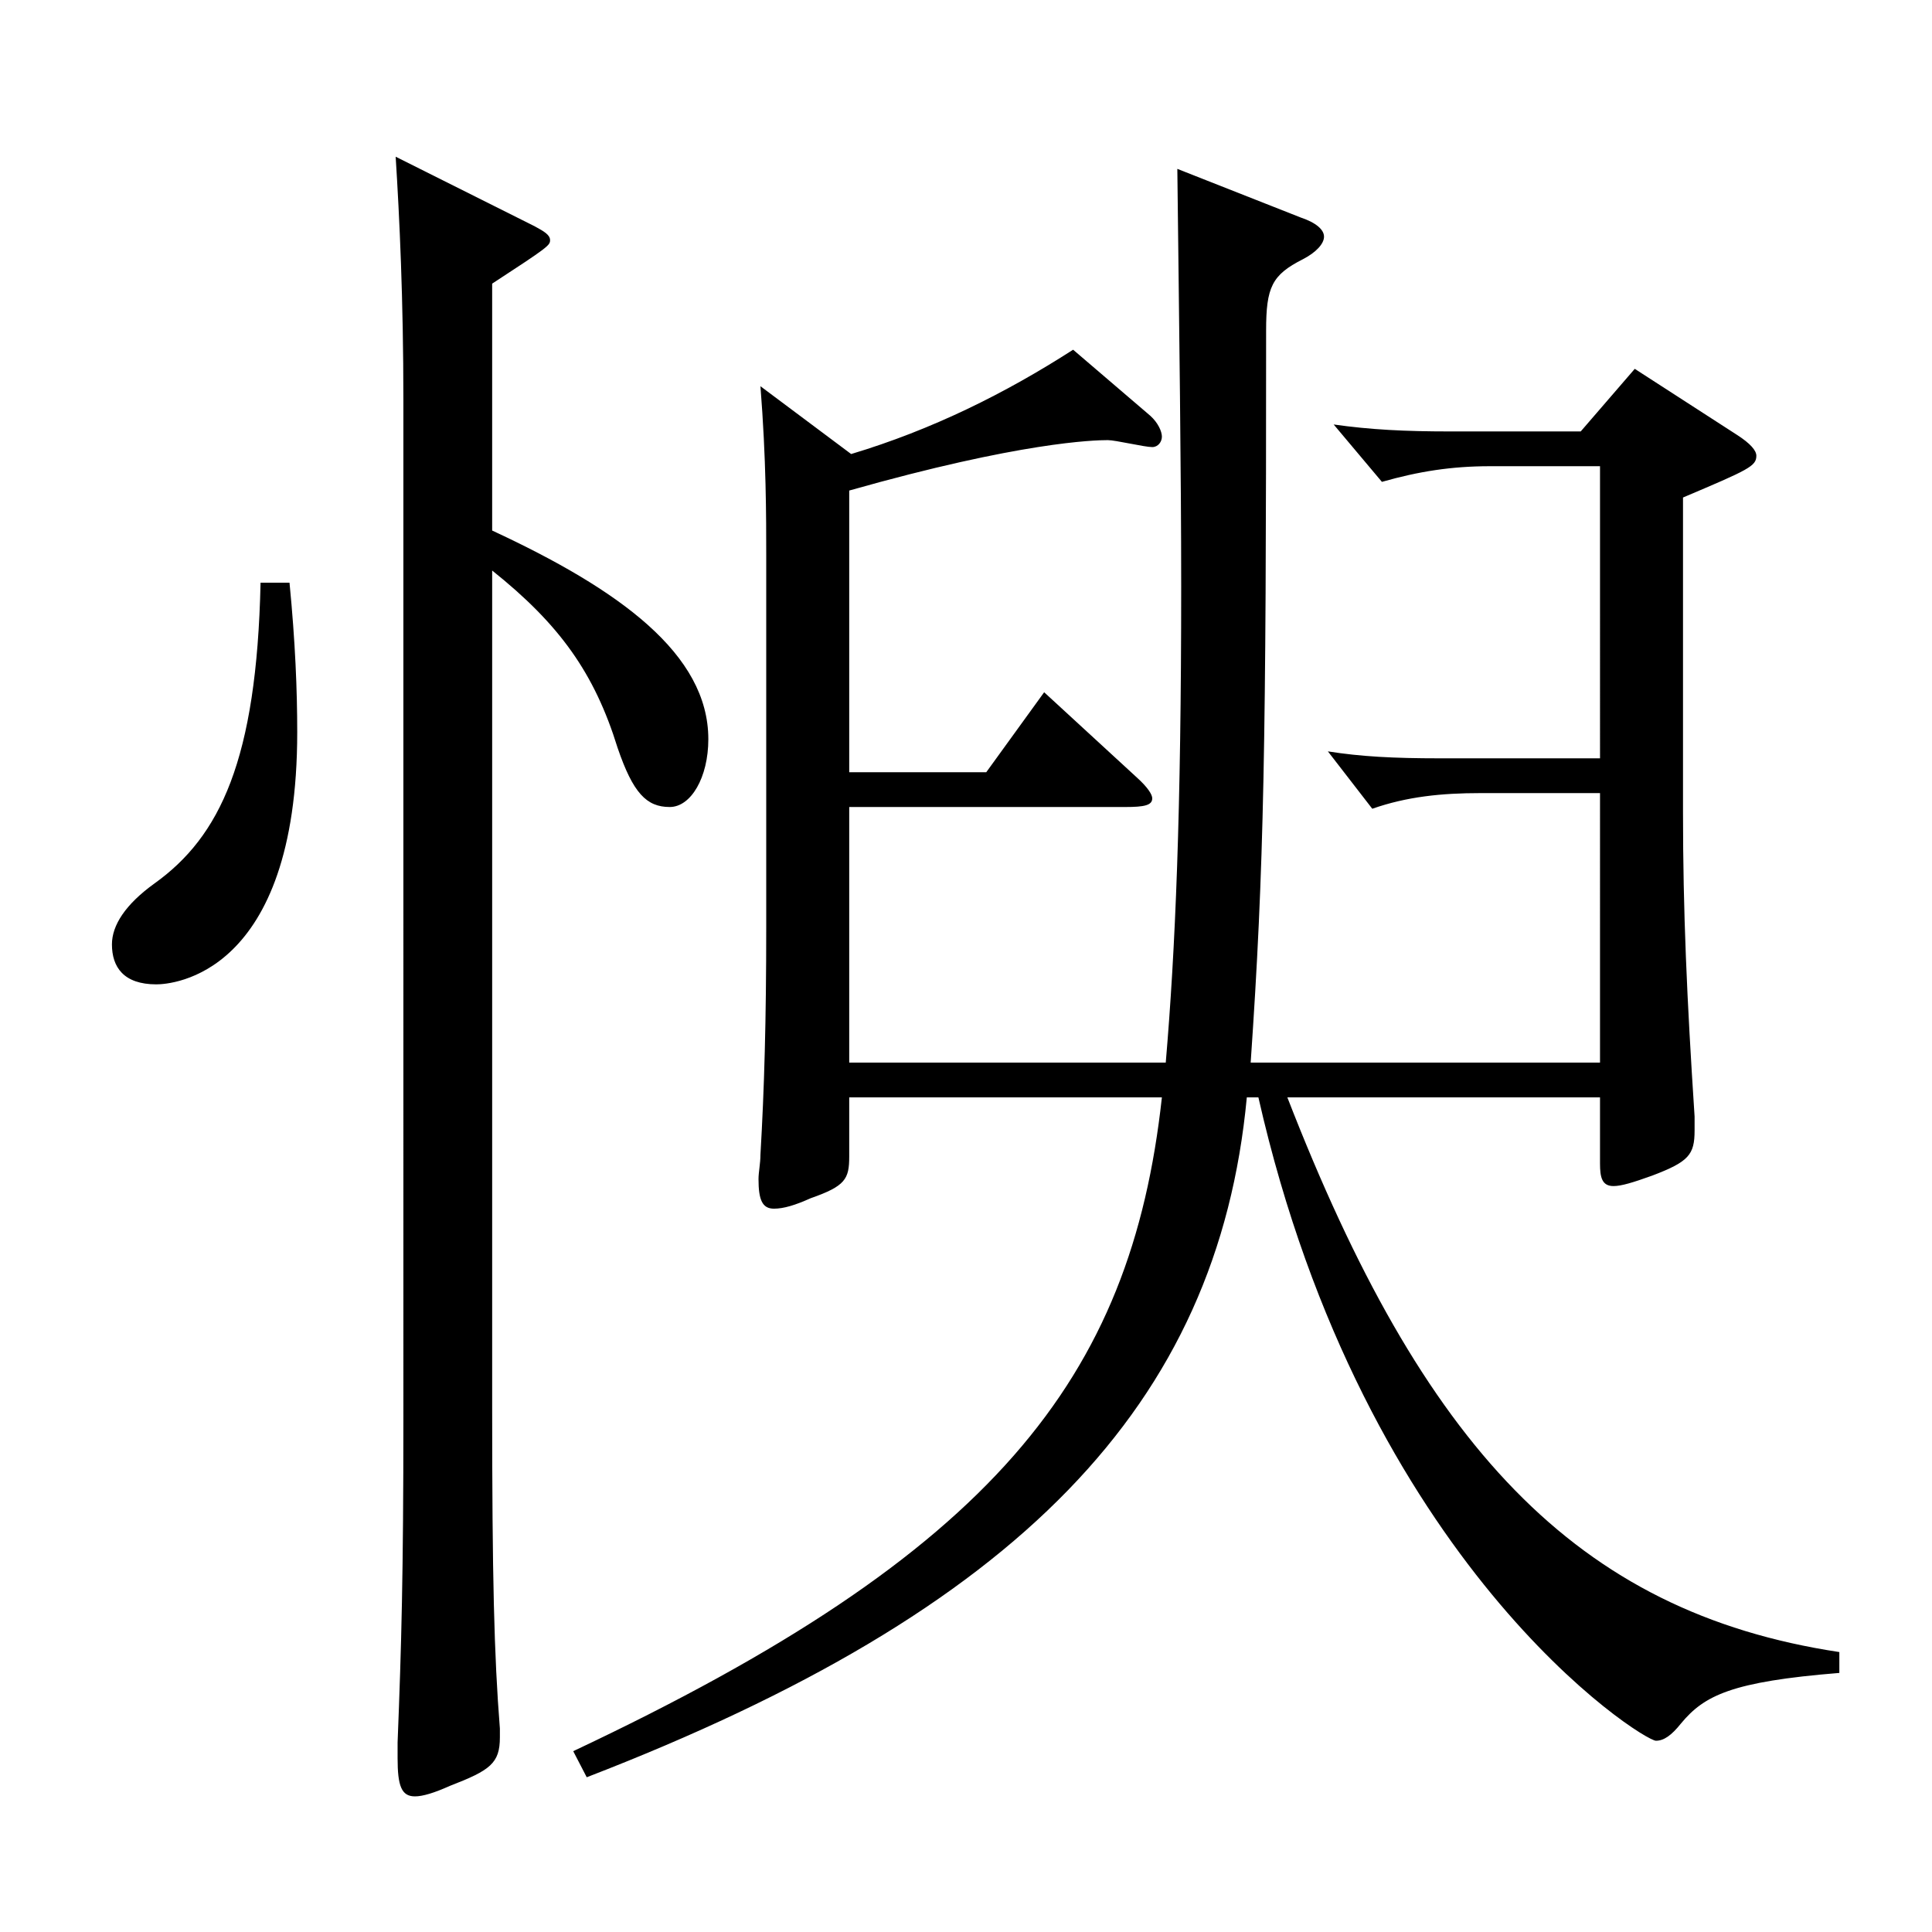
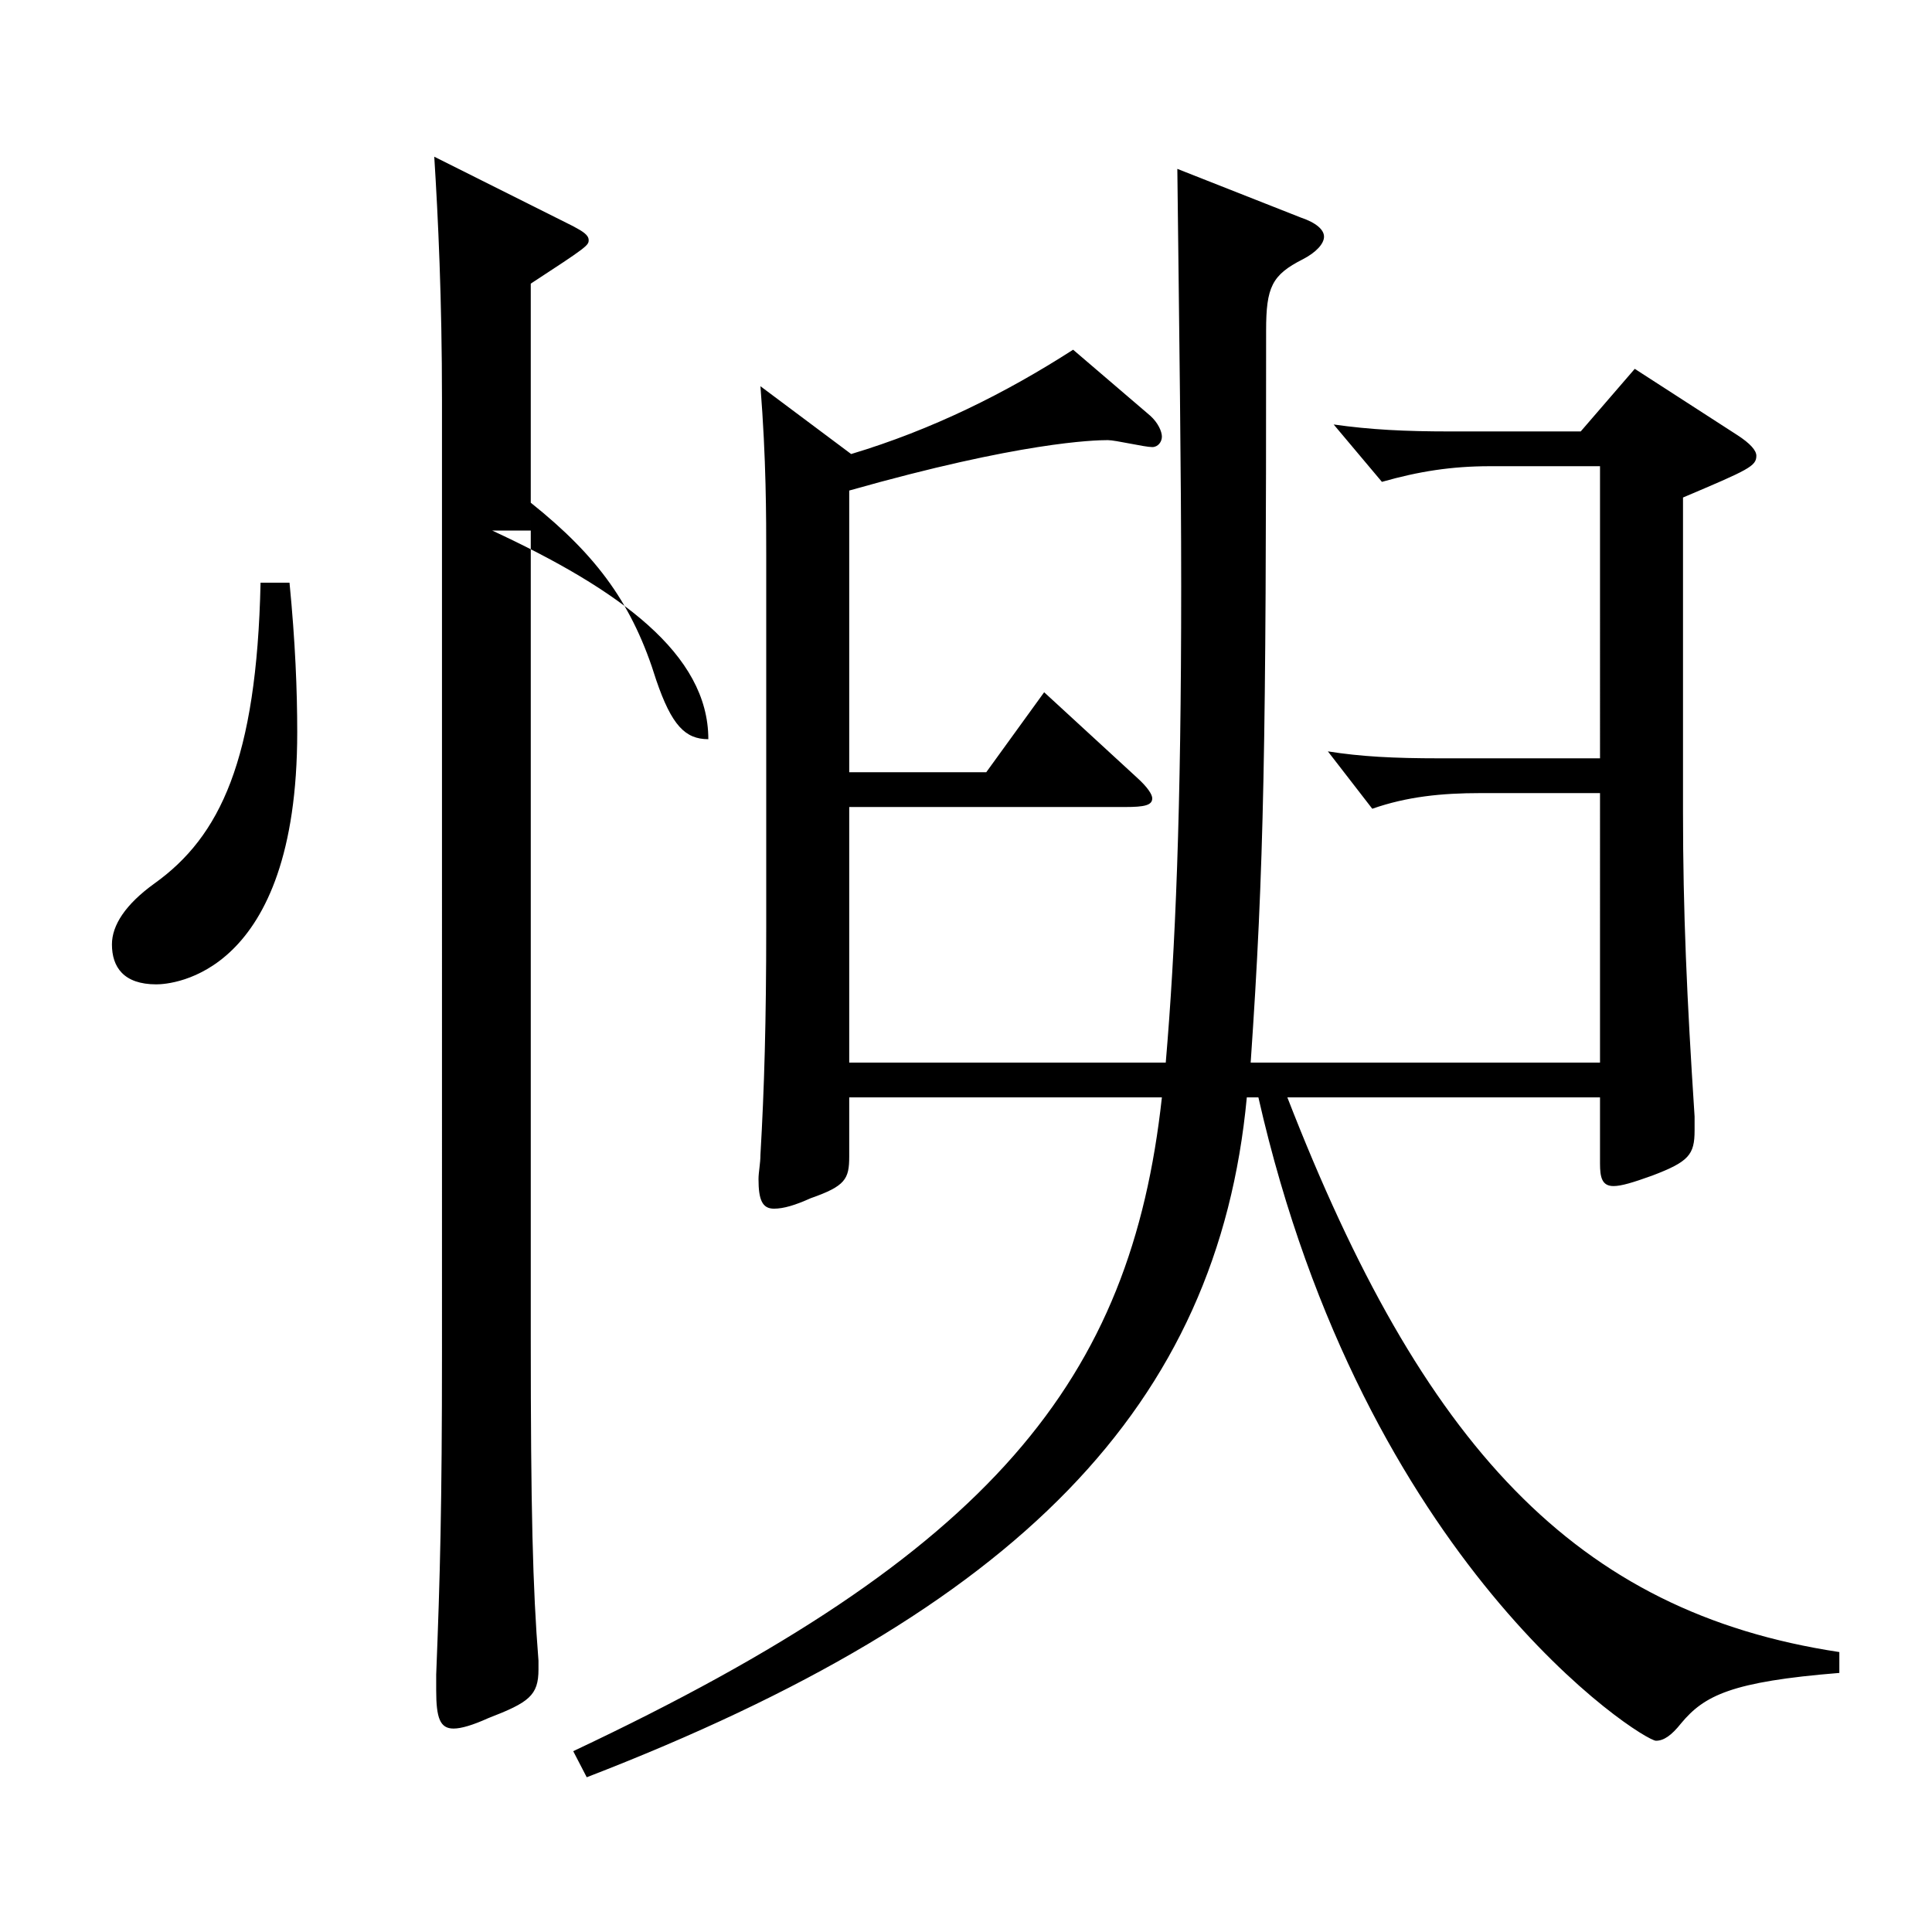
<svg xmlns="http://www.w3.org/2000/svg" version="1.1" id="图层_1" x="0px" y="0px" width="1000px" height="1000px" viewBox="0 0 1000 1000" enable-background="new 0 0 1000 1000" xml:space="preserve">
-   <path d="M149.849,301.607c2.997,30.6,3.996,55.8,3.996,77.399c0,125.999-64.935,130.499-72.927,130.499  c-16.983,0-22.977-9-22.977-20.699c0-9.9,6.993-20.7,21.978-31.5c33.966-24.3,52.947-63.899,54.945-155.699H149.849z   M254.744,274.607c65.934,30.601,111.887,63.9,111.887,108c0,19.8-8.991,35.1-19.98,35.1c-11.988,0-18.981-7.2-26.973-30.6  c-11.988-38.7-29.97-63.9-64.935-91.8v431.997c0,89.1,0.999,129.6,3.996,167.398v4.5c0,13.5-4.995,17.101-25.974,25.2  c-7.992,3.6-13.986,5.4-17.982,5.4c-6.993,0-8.991-5.4-8.991-19.8v-8.101c1.998-50.399,2.997-87.299,2.997-167.398V207.108  c0-52.2-1.998-94.499-3.996-125.999l71.927,36c4.995,2.699,7.992,4.499,7.992,7.199s-0.999,3.601-29.97,22.5V274.607z   M439.557,399.707h70.928l29.97-41.399l47.952,44.1c5.994,5.399,7.992,9,7.992,10.8c0,3.6-3.996,4.5-13.986,4.5H439.557v132.299  h163.835c4.995-58.5,7.992-129.599,7.992-246.599c0-59.399-0.999-129.599-1.998-215.998l63.936,25.2  c7.992,2.699,11.988,6.3,11.988,9.899s-3.996,8.1-10.989,11.7c-15.984,8.1-18.981,14.399-18.981,36.899  c0,215.099-0.999,277.198-7.992,378.897h180.818V410.507h-61.938c-19.98,0-37.962,1.8-55.944,8.1l-22.977-29.699  c16.983,2.7,33.966,3.6,57.942,3.6h82.917V241.308h-56.943c-19.98,0-36.963,2.7-55.943,8.101l-24.975-29.7  c18.981,2.7,36.963,3.601,59.94,3.601h67.931l27.972-32.4l52.947,34.2c6.993,4.5,9.99,8.1,9.99,10.8c0,5.399-3.996,7.2-37.962,21.6  v162.899c0,51.299,1.998,96.299,5.994,157.498v7.2c0,12.601-2.997,16.2-21.978,23.4c-9.99,3.6-15.984,5.399-19.98,5.399  c-5.994,0-6.993-4.5-6.993-11.7v-34.199H666.329c69.929,179.999,148.85,266.398,285.712,287.098v10.8  c-55.944,4.5-69.93,11.7-81.918,26.101c-4.995,6.3-8.991,9-12.987,9c-6.993,0-150.848-90.899-205.792-332.998h-5.994  c-14.985,159.299-117.881,265.498-341.656,351.897l-6.993-13.5c217.78-102.599,288.709-192.599,304.693-338.397H439.557v30.6  c0,11.7-1.998,15.3-19.98,21.6c-7.992,3.601-13.986,5.4-18.981,5.4c-5.994,0-7.992-4.5-7.992-15.3c0-3.601,0.999-8.101,0.999-12.6  c1.998-34.2,2.997-69.3,2.997-117.899V288.107c0-20.699,0-50.399-2.997-88.199l46.953,35.1c41.958-12.6,79.919-31.5,114.884-53.999  l39.959,34.199c3.996,3.601,5.994,8.101,5.994,10.8c0,2.7-1.998,5.4-4.995,5.4c-3.996,0-18.981-3.6-22.977-3.6  c-6.993,0-44.955,0.899-133.865,26.1V399.707z" />
+   <path d="M149.849,301.607c2.997,30.6,3.996,55.8,3.996,77.399c0,125.999-64.935,130.499-72.927,130.499  c-16.983,0-22.977-9-22.977-20.699c0-9.9,6.993-20.7,21.978-31.5c33.966-24.3,52.947-63.899,54.945-155.699H149.849z   M254.744,274.607c65.934,30.601,111.887,63.9,111.887,108c-11.988,0-18.981-7.2-26.973-30.6  c-11.988-38.7-29.97-63.9-64.935-91.8v431.997c0,89.1,0.999,129.6,3.996,167.398v4.5c0,13.5-4.995,17.101-25.974,25.2  c-7.992,3.6-13.986,5.4-17.982,5.4c-6.993,0-8.991-5.4-8.991-19.8v-8.101c1.998-50.399,2.997-87.299,2.997-167.398V207.108  c0-52.2-1.998-94.499-3.996-125.999l71.927,36c4.995,2.699,7.992,4.499,7.992,7.199s-0.999,3.601-29.97,22.5V274.607z   M439.557,399.707h70.928l29.97-41.399l47.952,44.1c5.994,5.399,7.992,9,7.992,10.8c0,3.6-3.996,4.5-13.986,4.5H439.557v132.299  h163.835c4.995-58.5,7.992-129.599,7.992-246.599c0-59.399-0.999-129.599-1.998-215.998l63.936,25.2  c7.992,2.699,11.988,6.3,11.988,9.899s-3.996,8.1-10.989,11.7c-15.984,8.1-18.981,14.399-18.981,36.899  c0,215.099-0.999,277.198-7.992,378.897h180.818V410.507h-61.938c-19.98,0-37.962,1.8-55.944,8.1l-22.977-29.699  c16.983,2.7,33.966,3.6,57.942,3.6h82.917V241.308h-56.943c-19.98,0-36.963,2.7-55.943,8.101l-24.975-29.7  c18.981,2.7,36.963,3.601,59.94,3.601h67.931l27.972-32.4l52.947,34.2c6.993,4.5,9.99,8.1,9.99,10.8c0,5.399-3.996,7.2-37.962,21.6  v162.899c0,51.299,1.998,96.299,5.994,157.498v7.2c0,12.601-2.997,16.2-21.978,23.4c-9.99,3.6-15.984,5.399-19.98,5.399  c-5.994,0-6.993-4.5-6.993-11.7v-34.199H666.329c69.929,179.999,148.85,266.398,285.712,287.098v10.8  c-55.944,4.5-69.93,11.7-81.918,26.101c-4.995,6.3-8.991,9-12.987,9c-6.993,0-150.848-90.899-205.792-332.998h-5.994  c-14.985,159.299-117.881,265.498-341.656,351.897l-6.993-13.5c217.78-102.599,288.709-192.599,304.693-338.397H439.557v30.6  c0,11.7-1.998,15.3-19.98,21.6c-7.992,3.601-13.986,5.4-18.981,5.4c-5.994,0-7.992-4.5-7.992-15.3c0-3.601,0.999-8.101,0.999-12.6  c1.998-34.2,2.997-69.3,2.997-117.899V288.107c0-20.699,0-50.399-2.997-88.199l46.953,35.1c41.958-12.6,79.919-31.5,114.884-53.999  l39.959,34.199c3.996,3.601,5.994,8.101,5.994,10.8c0,2.7-1.998,5.4-4.995,5.4c-3.996,0-18.981-3.6-22.977-3.6  c-6.993,0-44.955,0.899-133.865,26.1V399.707z" />
</svg>